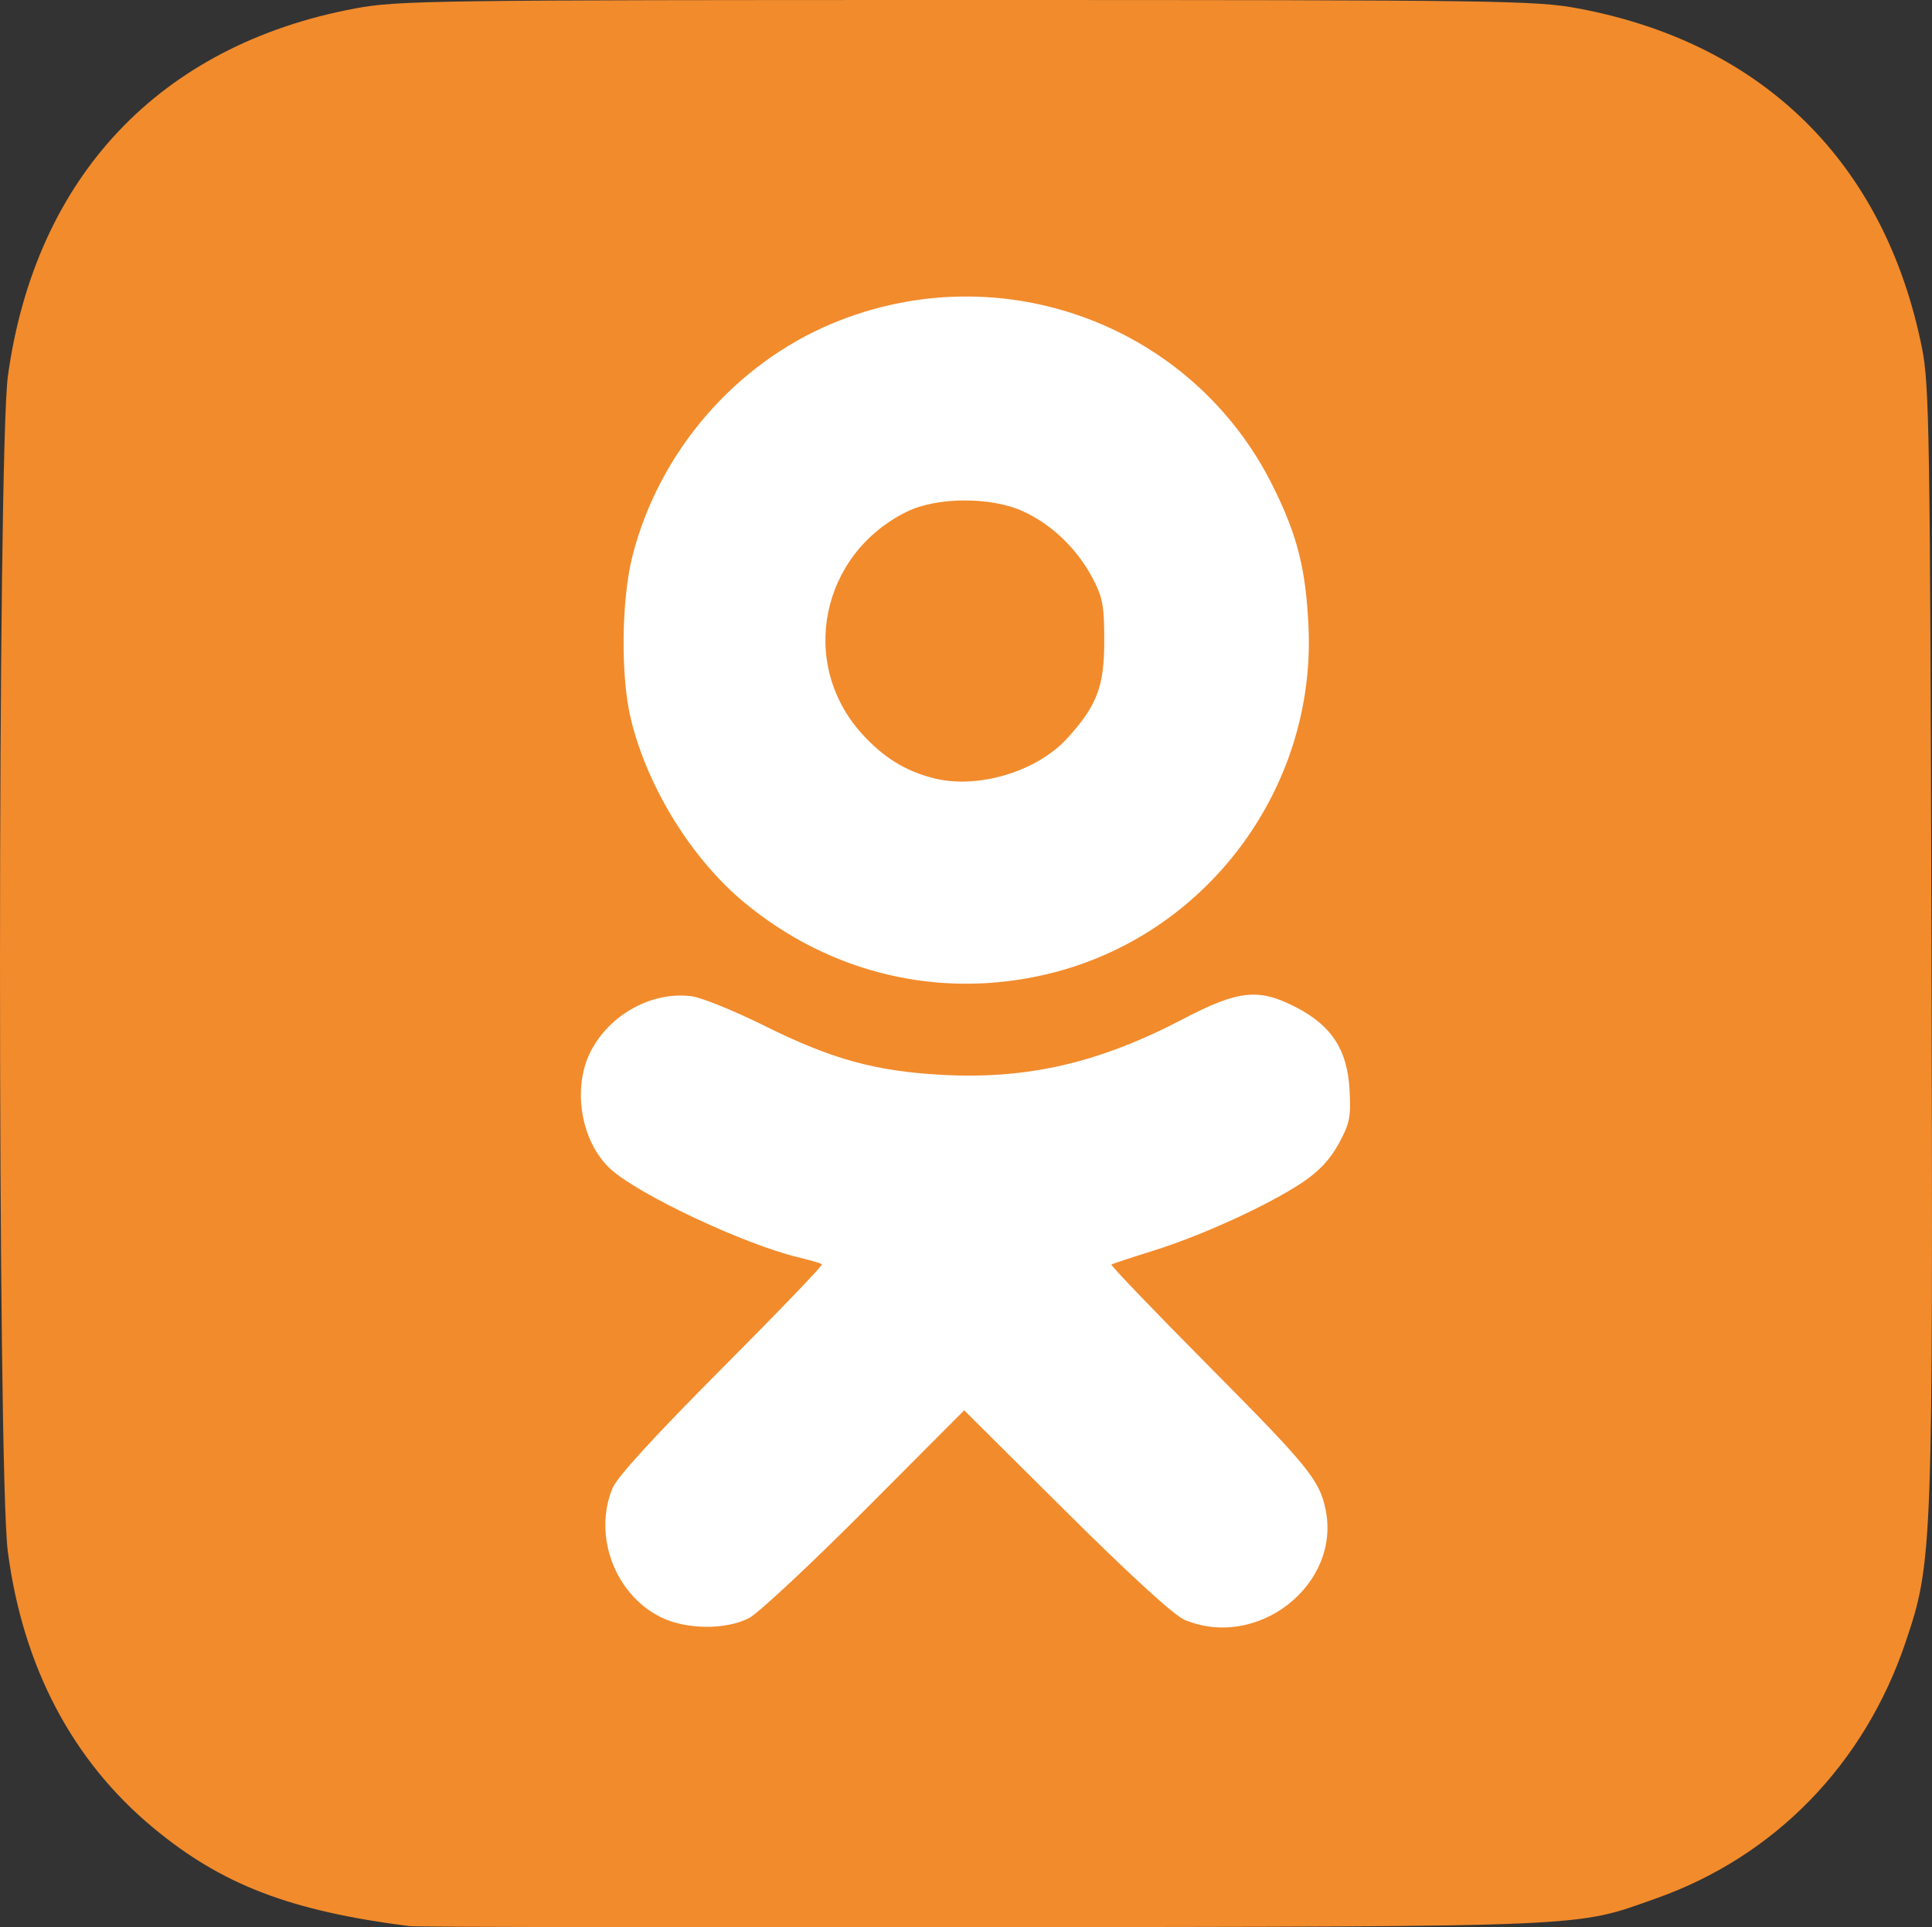
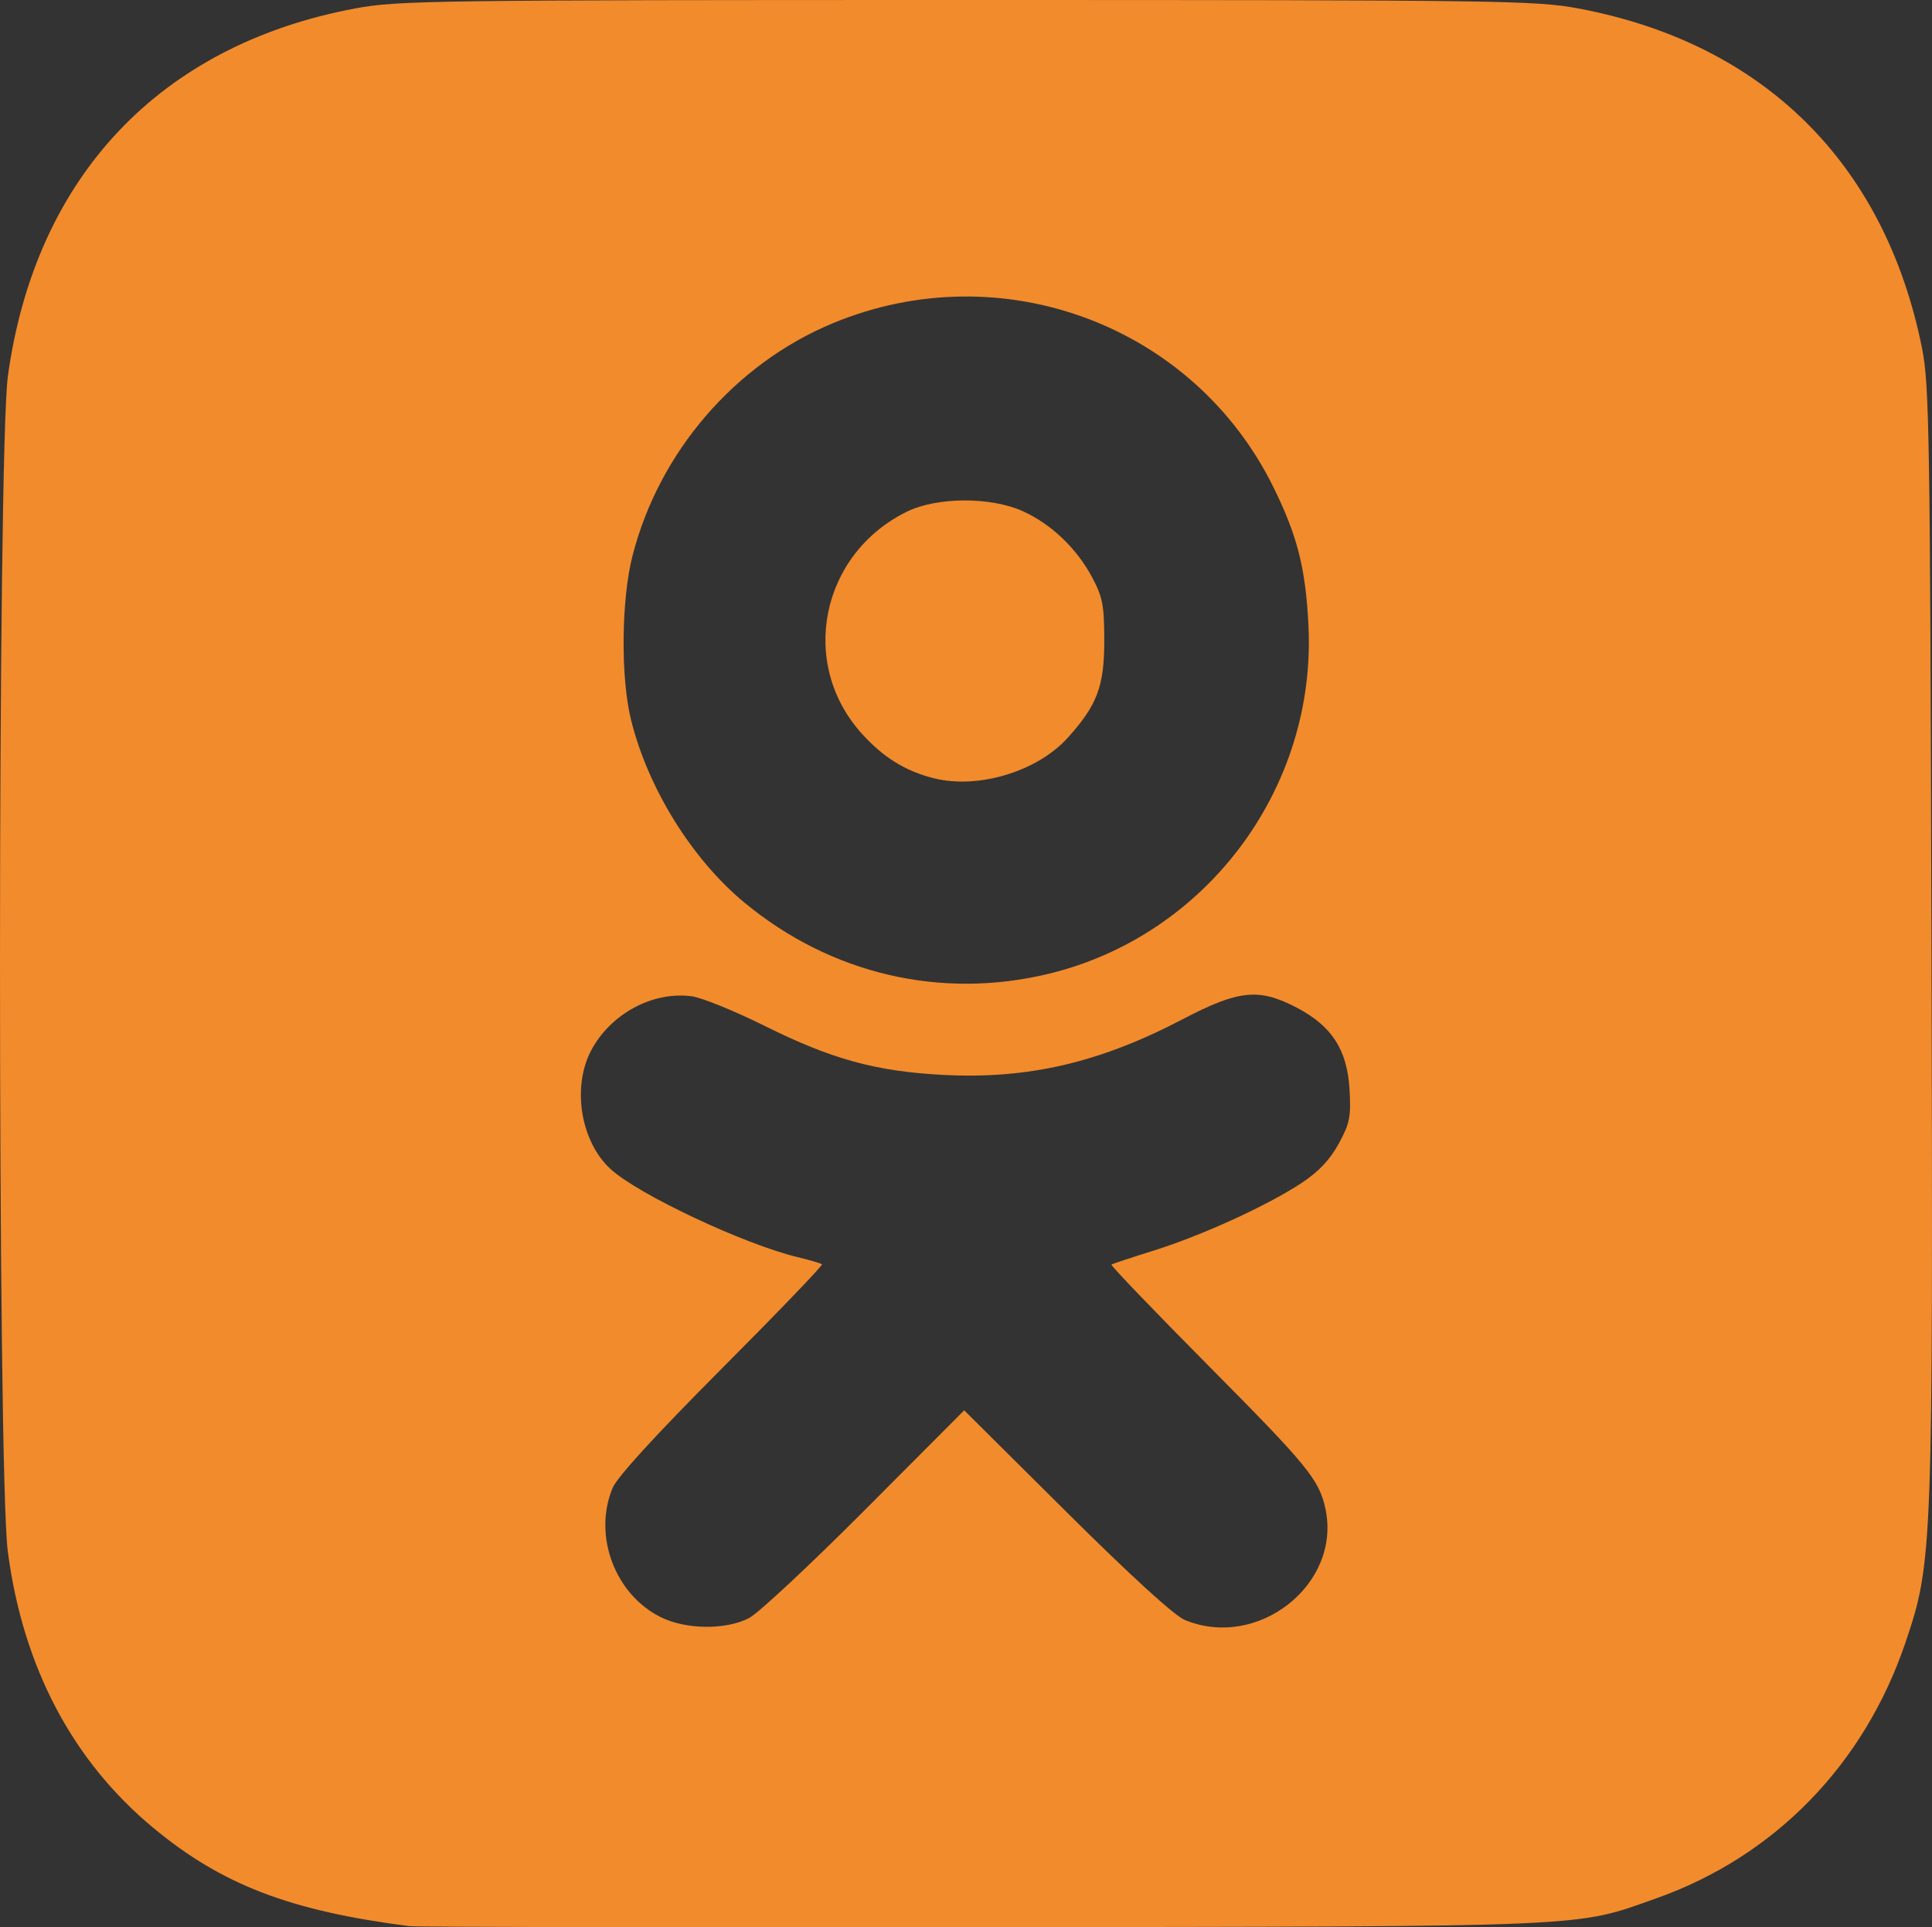
<svg xmlns="http://www.w3.org/2000/svg" xmlns:ns1="http://www.inkscape.org/namespaces/inkscape" xmlns:ns2="http://sodipodi.sourceforge.net/DTD/sodipodi-0.dtd" width="113.26mm" height="113.007mm" viewBox="0 0 113.26 113.007" version="1.1" id="svg1" xml:space="preserve" ns1:version="1.3 (1:1.3+202307231459+0e150ed6c4)" ns2:docname="ok.svg">
  <rect x="0" y="0" width="113.26" height="113.007" fill="#333333" stroke="none" />
  <ns2:namedview id="namedview1" pagecolor="#ffffff" bordercolor="#000000" borderopacity="0.25" ns1:showpageshadow="2" ns1:pageopacity="0.0" ns1:pagecheckerboard="0" ns1:deskcolor="#d1d1d1" ns1:document-units="mm" ns1:zoom="0.53228931" ns1:cx="545.75584" ns1:cy="-46.027601" ns1:window-width="1920" ns1:window-height="1027" ns1:window-x="0" ns1:window-y="27" ns1:window-maximized="1" ns1:current-layer="layer1" />
  <defs id="defs1" />
  <g ns1:label="Layer 1" ns1:groupmode="layer" id="layer1" transform="translate(-34.436,-38.747)">
-     <rect style="fill:#ffffff;fill-opacity:1;stroke-width:3.865" id="rect1" width="79.505" height="85.508" x="54.534" y="52.796" ry="8.685" />
    <path style="fill:#f28b2c;fill-opacity:1" d="m 58.431,151.684 c -6.991,-0.894 -10.979,-2.423 -14.995,-5.751 -4.755,-3.94 -7.654,-9.443 -8.542,-16.213 -0.614,-4.681 -0.609,-64.497 0.006,-68.937 1.617,-11.679 8.914,-19.401 20.356,-21.541 2.496,-0.467 4.532,-0.495 35.851,-0.495 31.319,0 33.356,0.028 35.851,0.495 10.853,2.03 17.984,9.08 20.154,19.927 0.428,2.137 0.474,5.044 0.552,34.744 0.094,35.811 0.072,36.421 -1.52,41.132 -2.419,7.157 -7.669,12.551 -14.61,15.009 -4.836,1.713 -3.365,1.65 -39.501,1.693 -18.045,0.021 -33.166,-0.007 -33.602,-0.063 z m 19.92,-18.065 c 0.54,-0.281 3.598,-3.136 6.795,-6.345 l 5.814,-5.834 5.977,5.941 c 3.762,3.739 6.336,6.091 6.944,6.345 4.292,1.793 9.209,-2.089 8.255,-6.517 -0.366,-1.7 -1.031,-2.514 -6.825,-8.354 -3.209,-3.235 -5.783,-5.918 -5.72,-5.962 0.063,-0.044 1.186,-0.415 2.496,-0.825 2.821,-0.883 6.685,-2.652 8.673,-3.972 0.988,-0.656 1.65,-1.359 2.159,-2.295 0.645,-1.185 0.722,-1.569 0.631,-3.167 -0.131,-2.326 -1.036,-3.729 -3.098,-4.806 -2.221,-1.16 -3.393,-1.04 -6.696,0.687 -4.876,2.55 -9.062,3.52 -14.053,3.257 -3.917,-0.206 -6.519,-0.921 -10.416,-2.861 -1.771,-0.882 -3.705,-1.668 -4.298,-1.748 -2.292,-0.307 -4.774,1.034 -5.905,3.192 -1.132,2.162 -0.598,5.36 1.161,6.953 1.652,1.496 7.794,4.386 10.94,5.148 0.728,0.176 1.376,0.366 1.44,0.421 0.065,0.055 -2.578,2.806 -5.873,6.113 -3.853,3.867 -6.137,6.363 -6.401,6.996 -1.163,2.785 0.128,6.25 2.825,7.584 1.481,0.733 3.819,0.755 5.176,0.049 z m 17.518,-37.765 c 9.271,-2.219 15.743,-10.873 15.273,-20.424 -0.165,-3.364 -0.647,-5.266 -2.06,-8.13 -4.688,-9.508 -15.966,-13.699 -25.826,-9.599 -5.738,2.386 -10.184,7.549 -11.74,13.632 -0.658,2.574 -0.702,7.113 -0.092,9.598 0.988,4.028 3.58,8.205 6.676,10.759 5.056,4.17 11.467,5.672 17.769,4.164 z m -6.685,-11.474 c -1.679,-0.422 -2.977,-1.228 -4.24,-2.633 -3.702,-4.118 -2.392,-10.522 2.661,-13.001 1.768,-0.867 4.932,-0.876 6.809,-0.018 1.668,0.762 3.152,2.184 4.055,3.886 0.61,1.149 0.702,1.636 0.703,3.704 6.1e-4,2.671 -0.417,3.777 -2.147,5.693 -1.784,1.974 -5.247,3.021 -7.84,2.369 z" id="path1" />
  </g>
</svg>